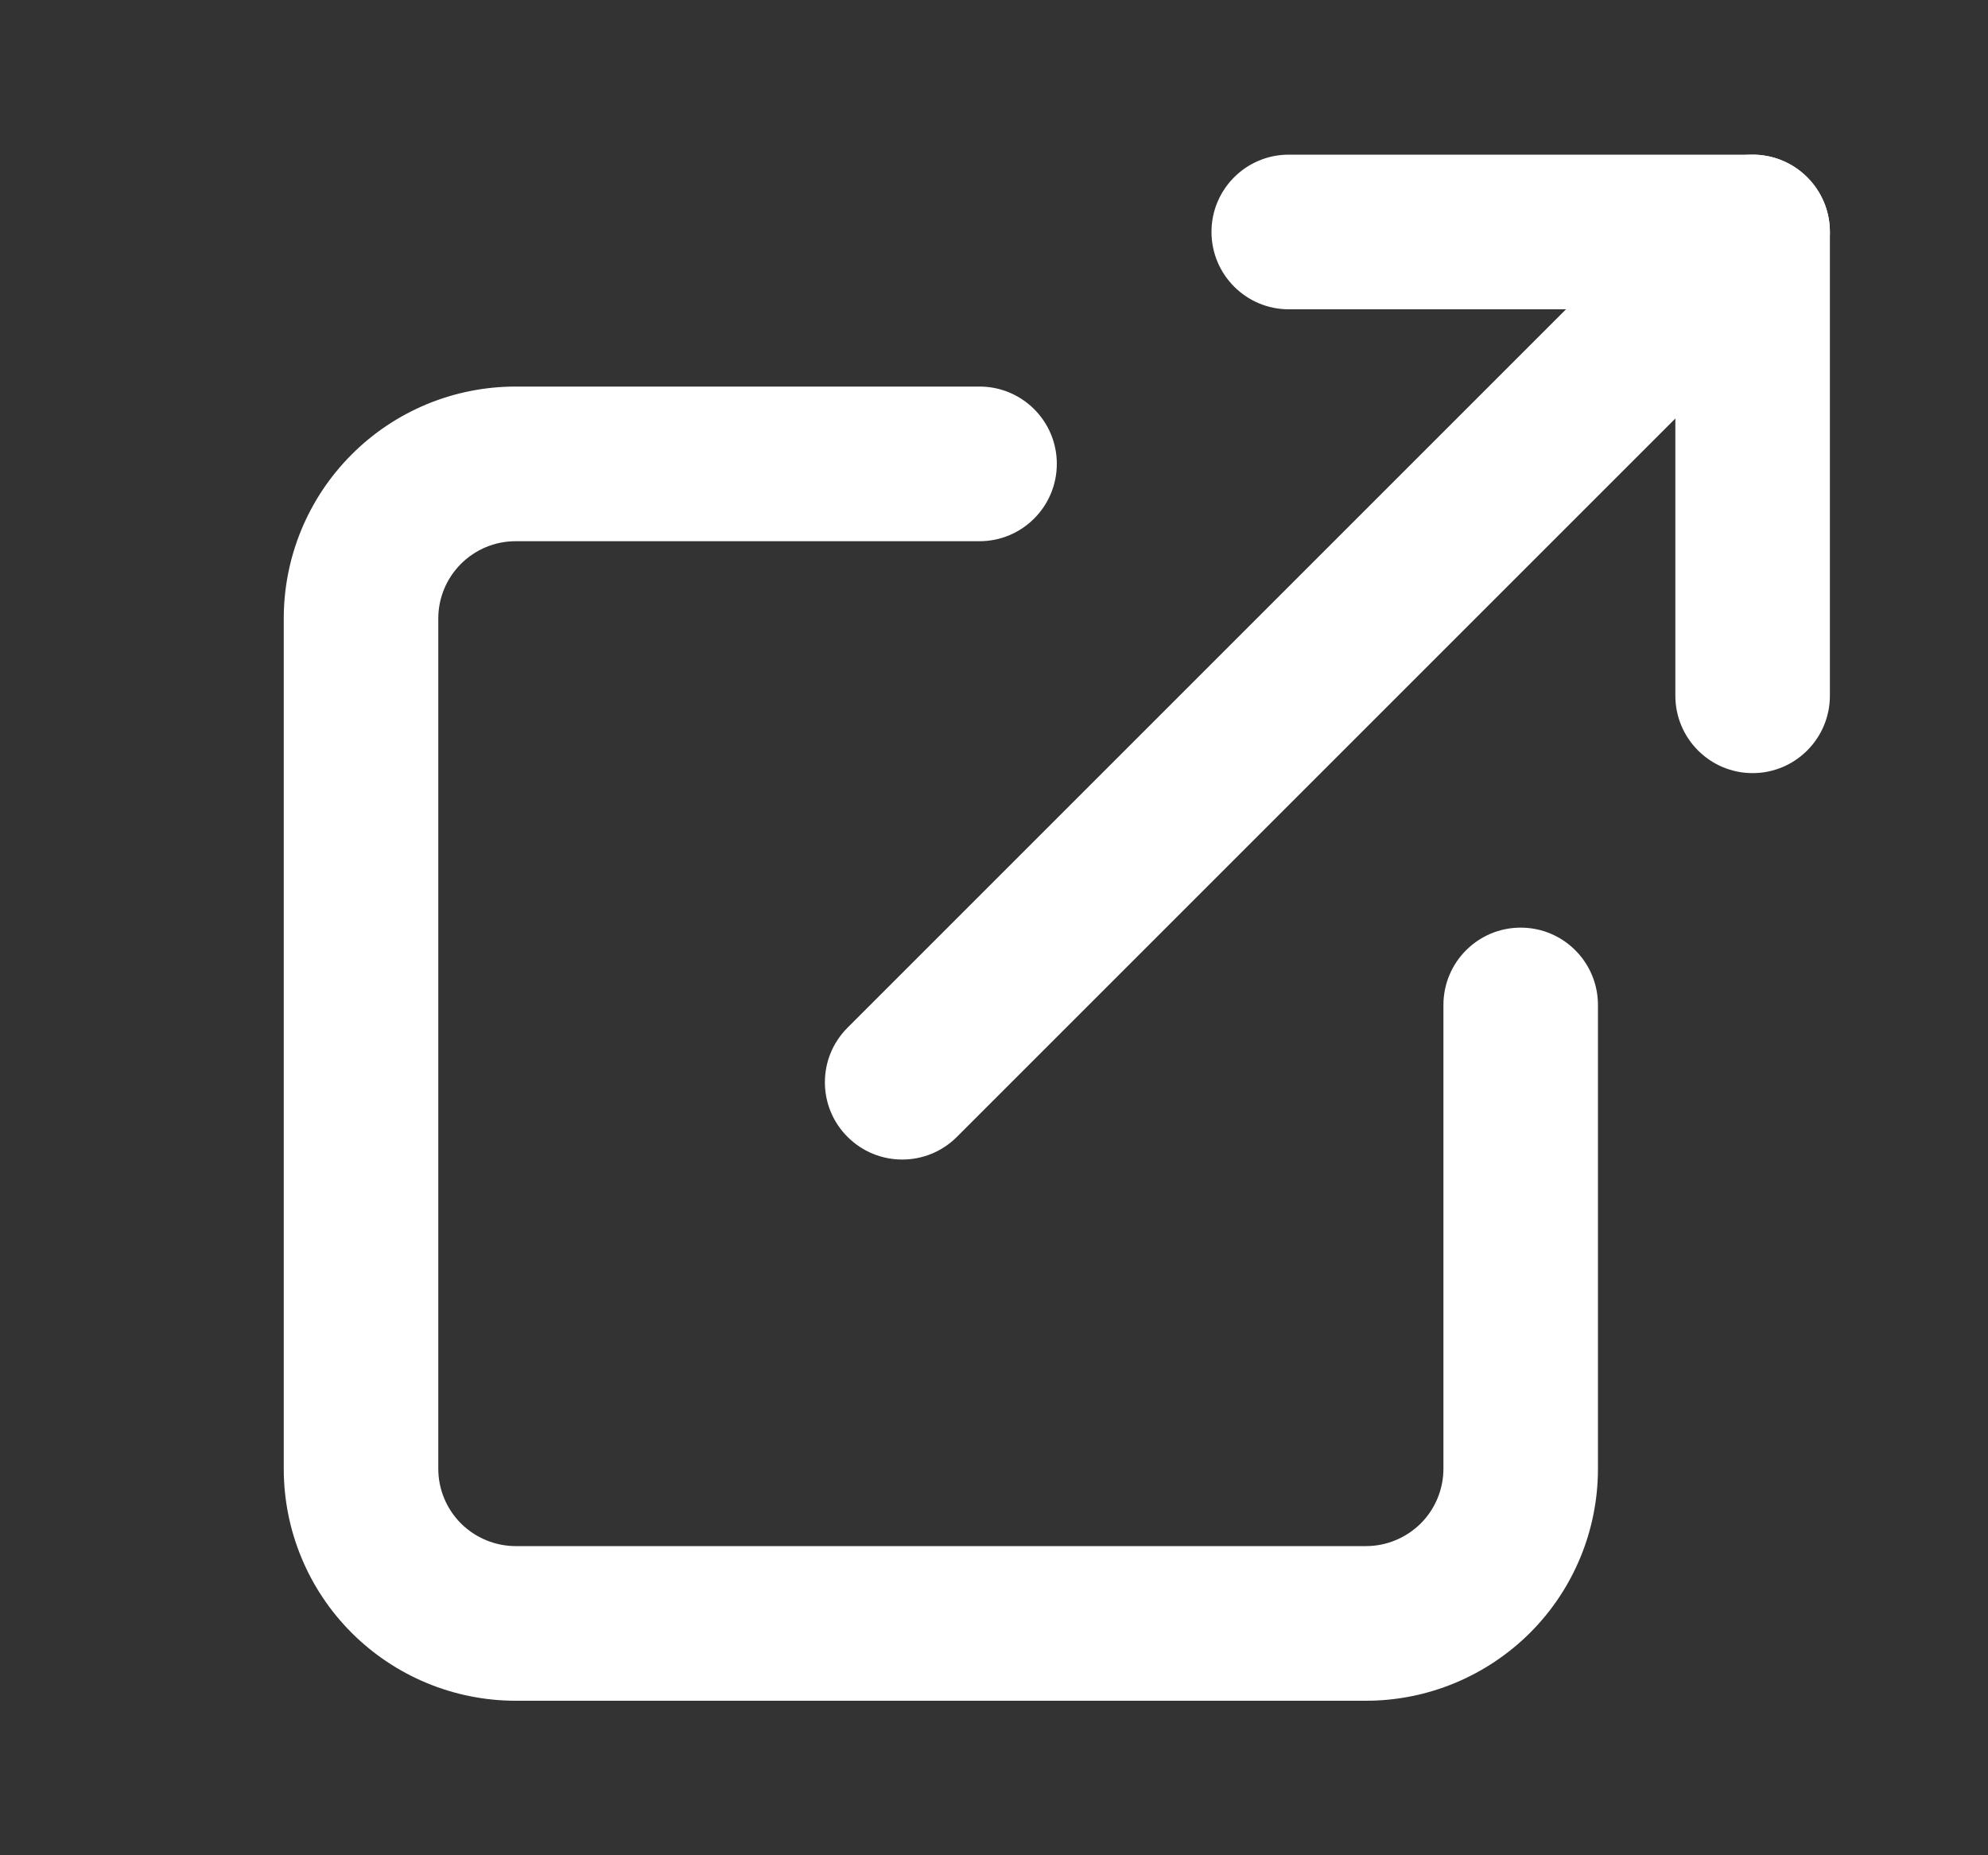
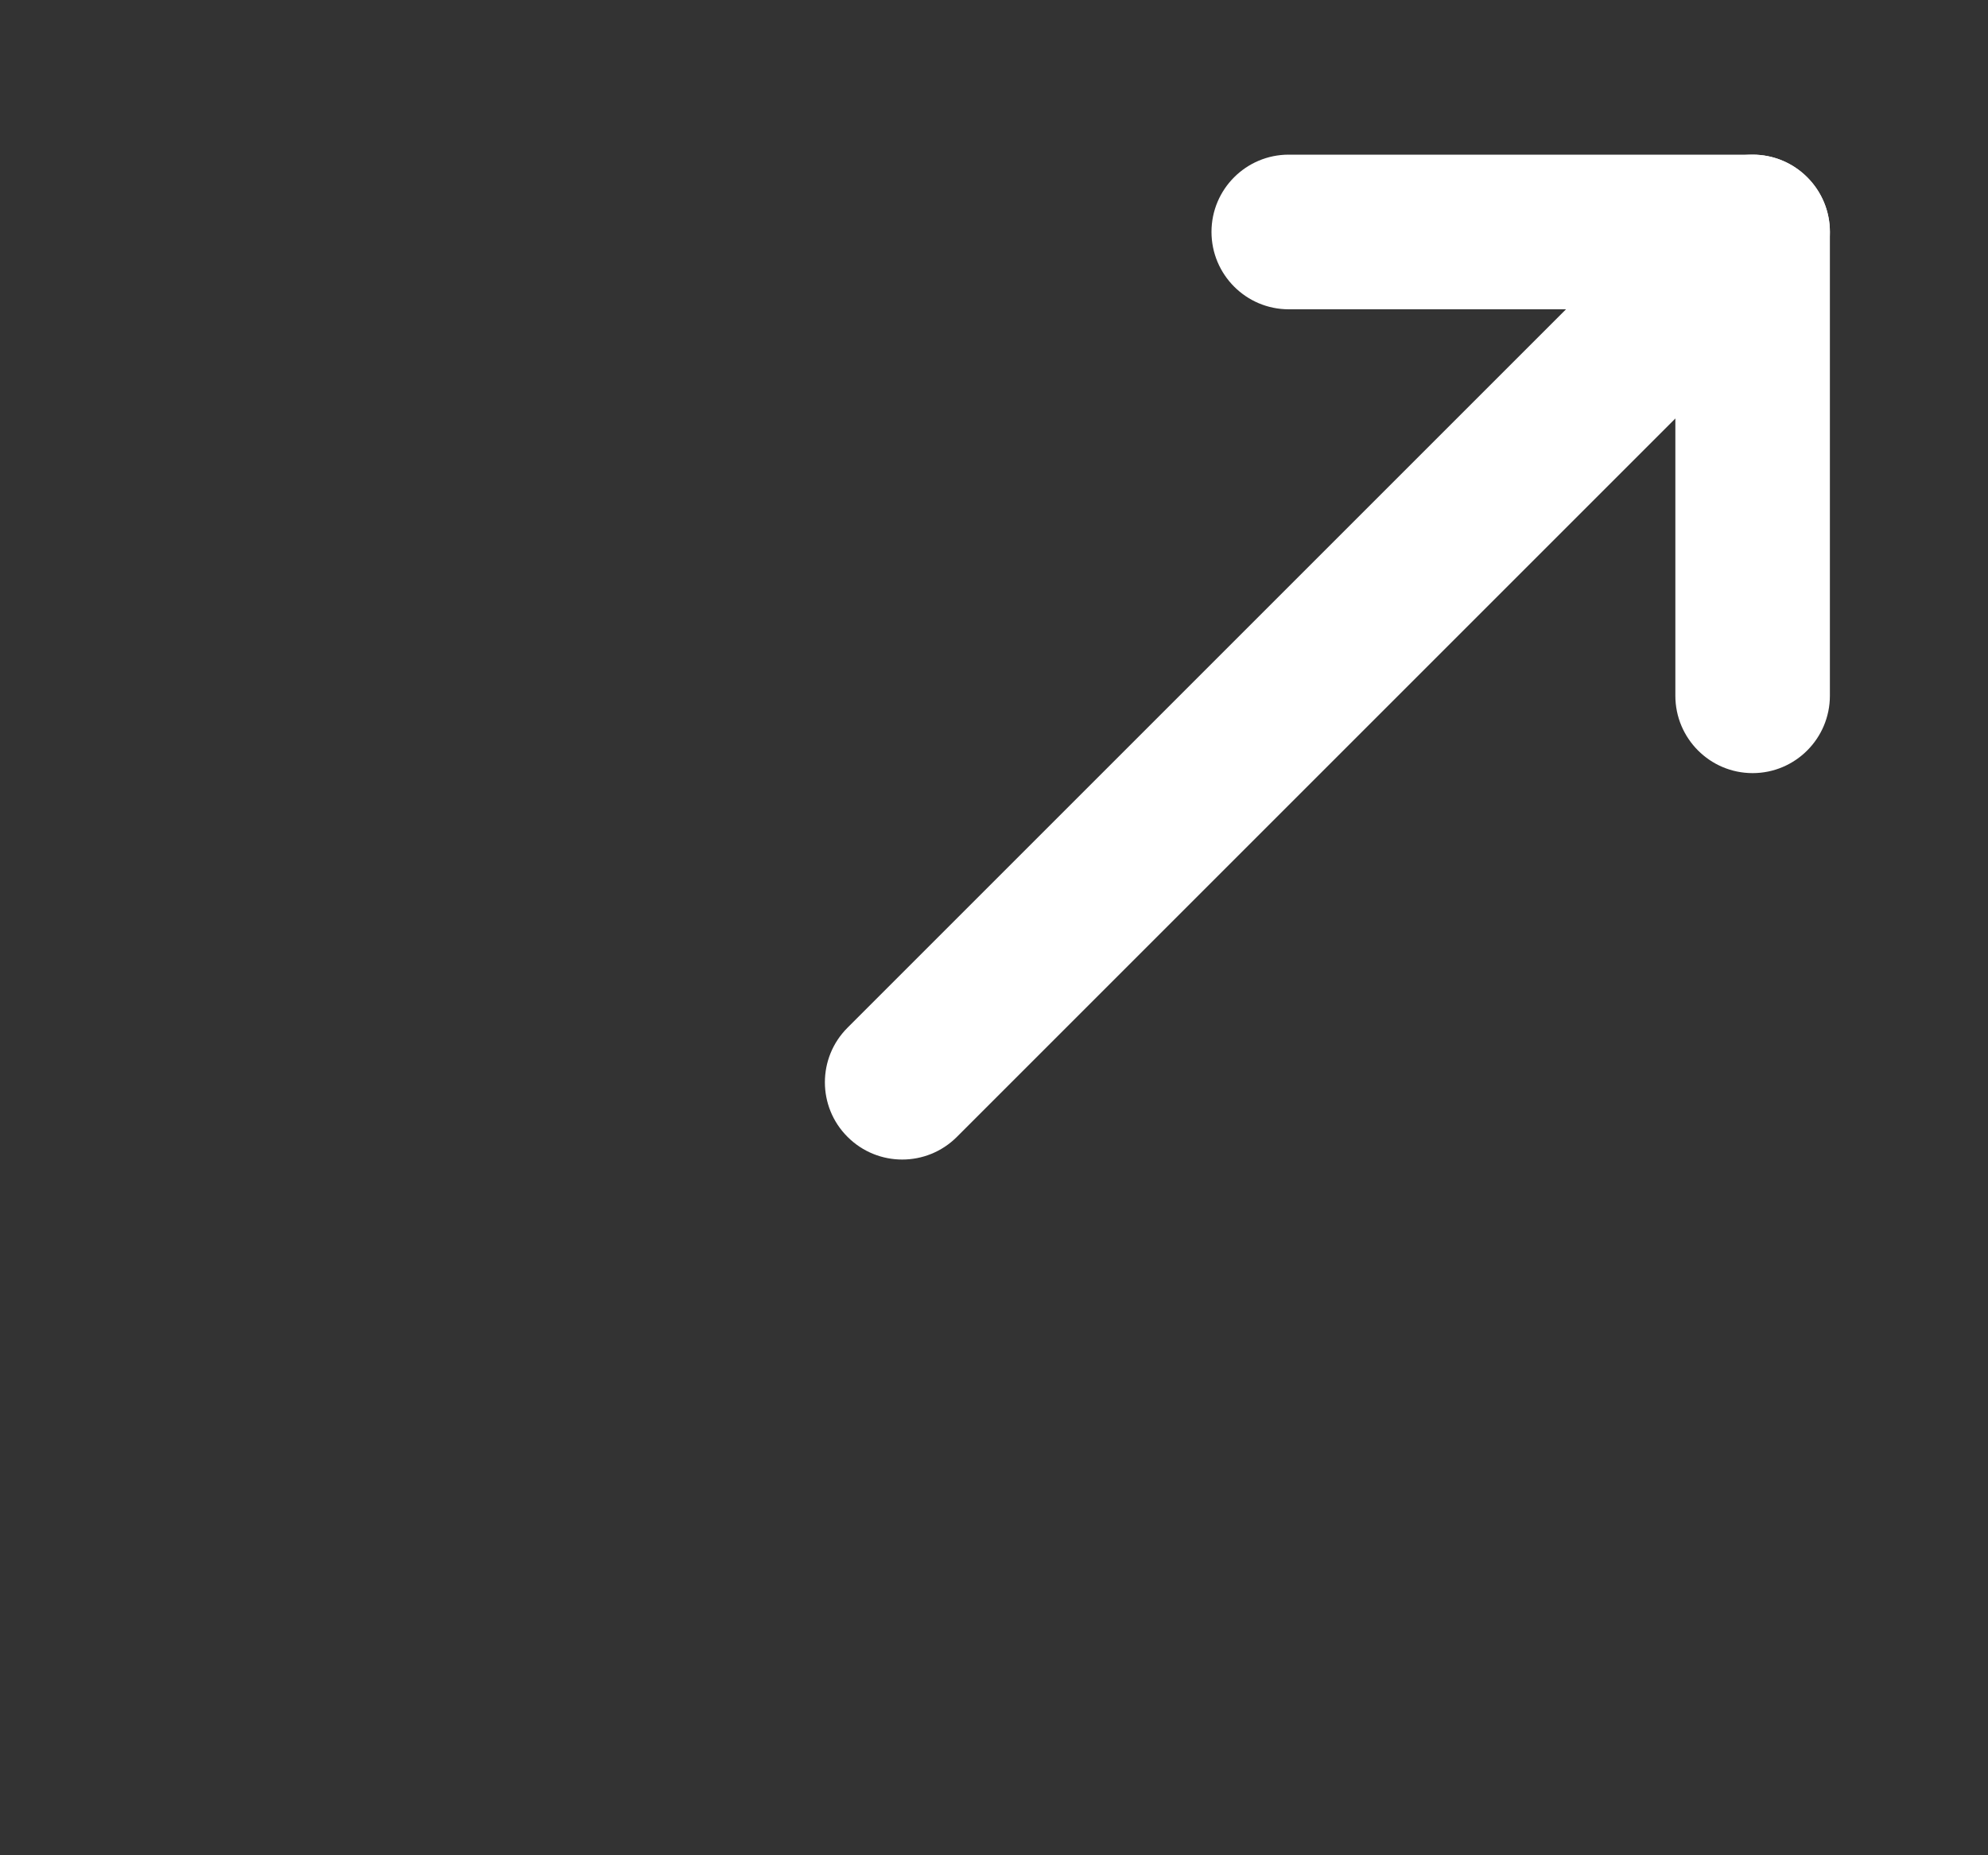
<svg xmlns="http://www.w3.org/2000/svg" width="15" height="14" viewBox="0 0 15 14" fill="none">
  <rect x="0" y="0" width="15" height="14" fill="#333333" stroke="none" />
-   <path fill-rule="evenodd" clip-rule="evenodd" d="M3.891 4.084C3.736 4.084 3.588 4.145 3.478 4.255C3.369 4.364 3.307 4.512 3.307 4.667V11.084C3.307 11.238 3.369 11.387 3.478 11.496C3.588 11.605 3.736 11.667 3.891 11.667H10.307C10.462 11.667 10.61 11.605 10.72 11.496C10.829 11.387 10.891 11.238 10.891 11.084V7.584C10.891 7.261 11.152 7 11.474 7C11.796 7 12.057 7.261 12.057 7.584V11.084C12.057 11.548 11.873 11.993 11.545 12.321C11.216 12.649 10.771 12.834 10.307 12.834H3.891C3.426 12.834 2.981 12.649 2.653 12.321C2.325 11.993 2.141 11.548 2.141 11.084V4.667C2.141 4.203 2.325 3.758 2.653 3.43C2.981 3.101 3.426 2.917 3.891 2.917H7.391C7.713 2.917 7.974 3.178 7.974 3.5C7.974 3.822 7.713 4.084 7.391 4.084H3.891Z" fill="white" />
  <path fill-rule="evenodd" clip-rule="evenodd" d="M9.141 1.75C9.141 1.428 9.402 1.167 9.724 1.167H13.224C13.546 1.167 13.807 1.428 13.807 1.75V5.25C13.807 5.572 13.546 5.834 13.224 5.834C12.902 5.834 12.641 5.572 12.641 5.25V2.334H9.724C9.402 2.334 9.141 2.072 9.141 1.75Z" fill="white" />
  <path fill-rule="evenodd" clip-rule="evenodd" d="M13.636 1.338C13.864 1.566 13.864 1.935 13.636 2.163L7.22 8.579C6.992 8.807 6.623 8.807 6.395 8.579C6.167 8.352 6.167 7.982 6.395 7.755L12.812 1.338C13.039 1.11 13.409 1.11 13.636 1.338Z" fill="white" />
</svg>